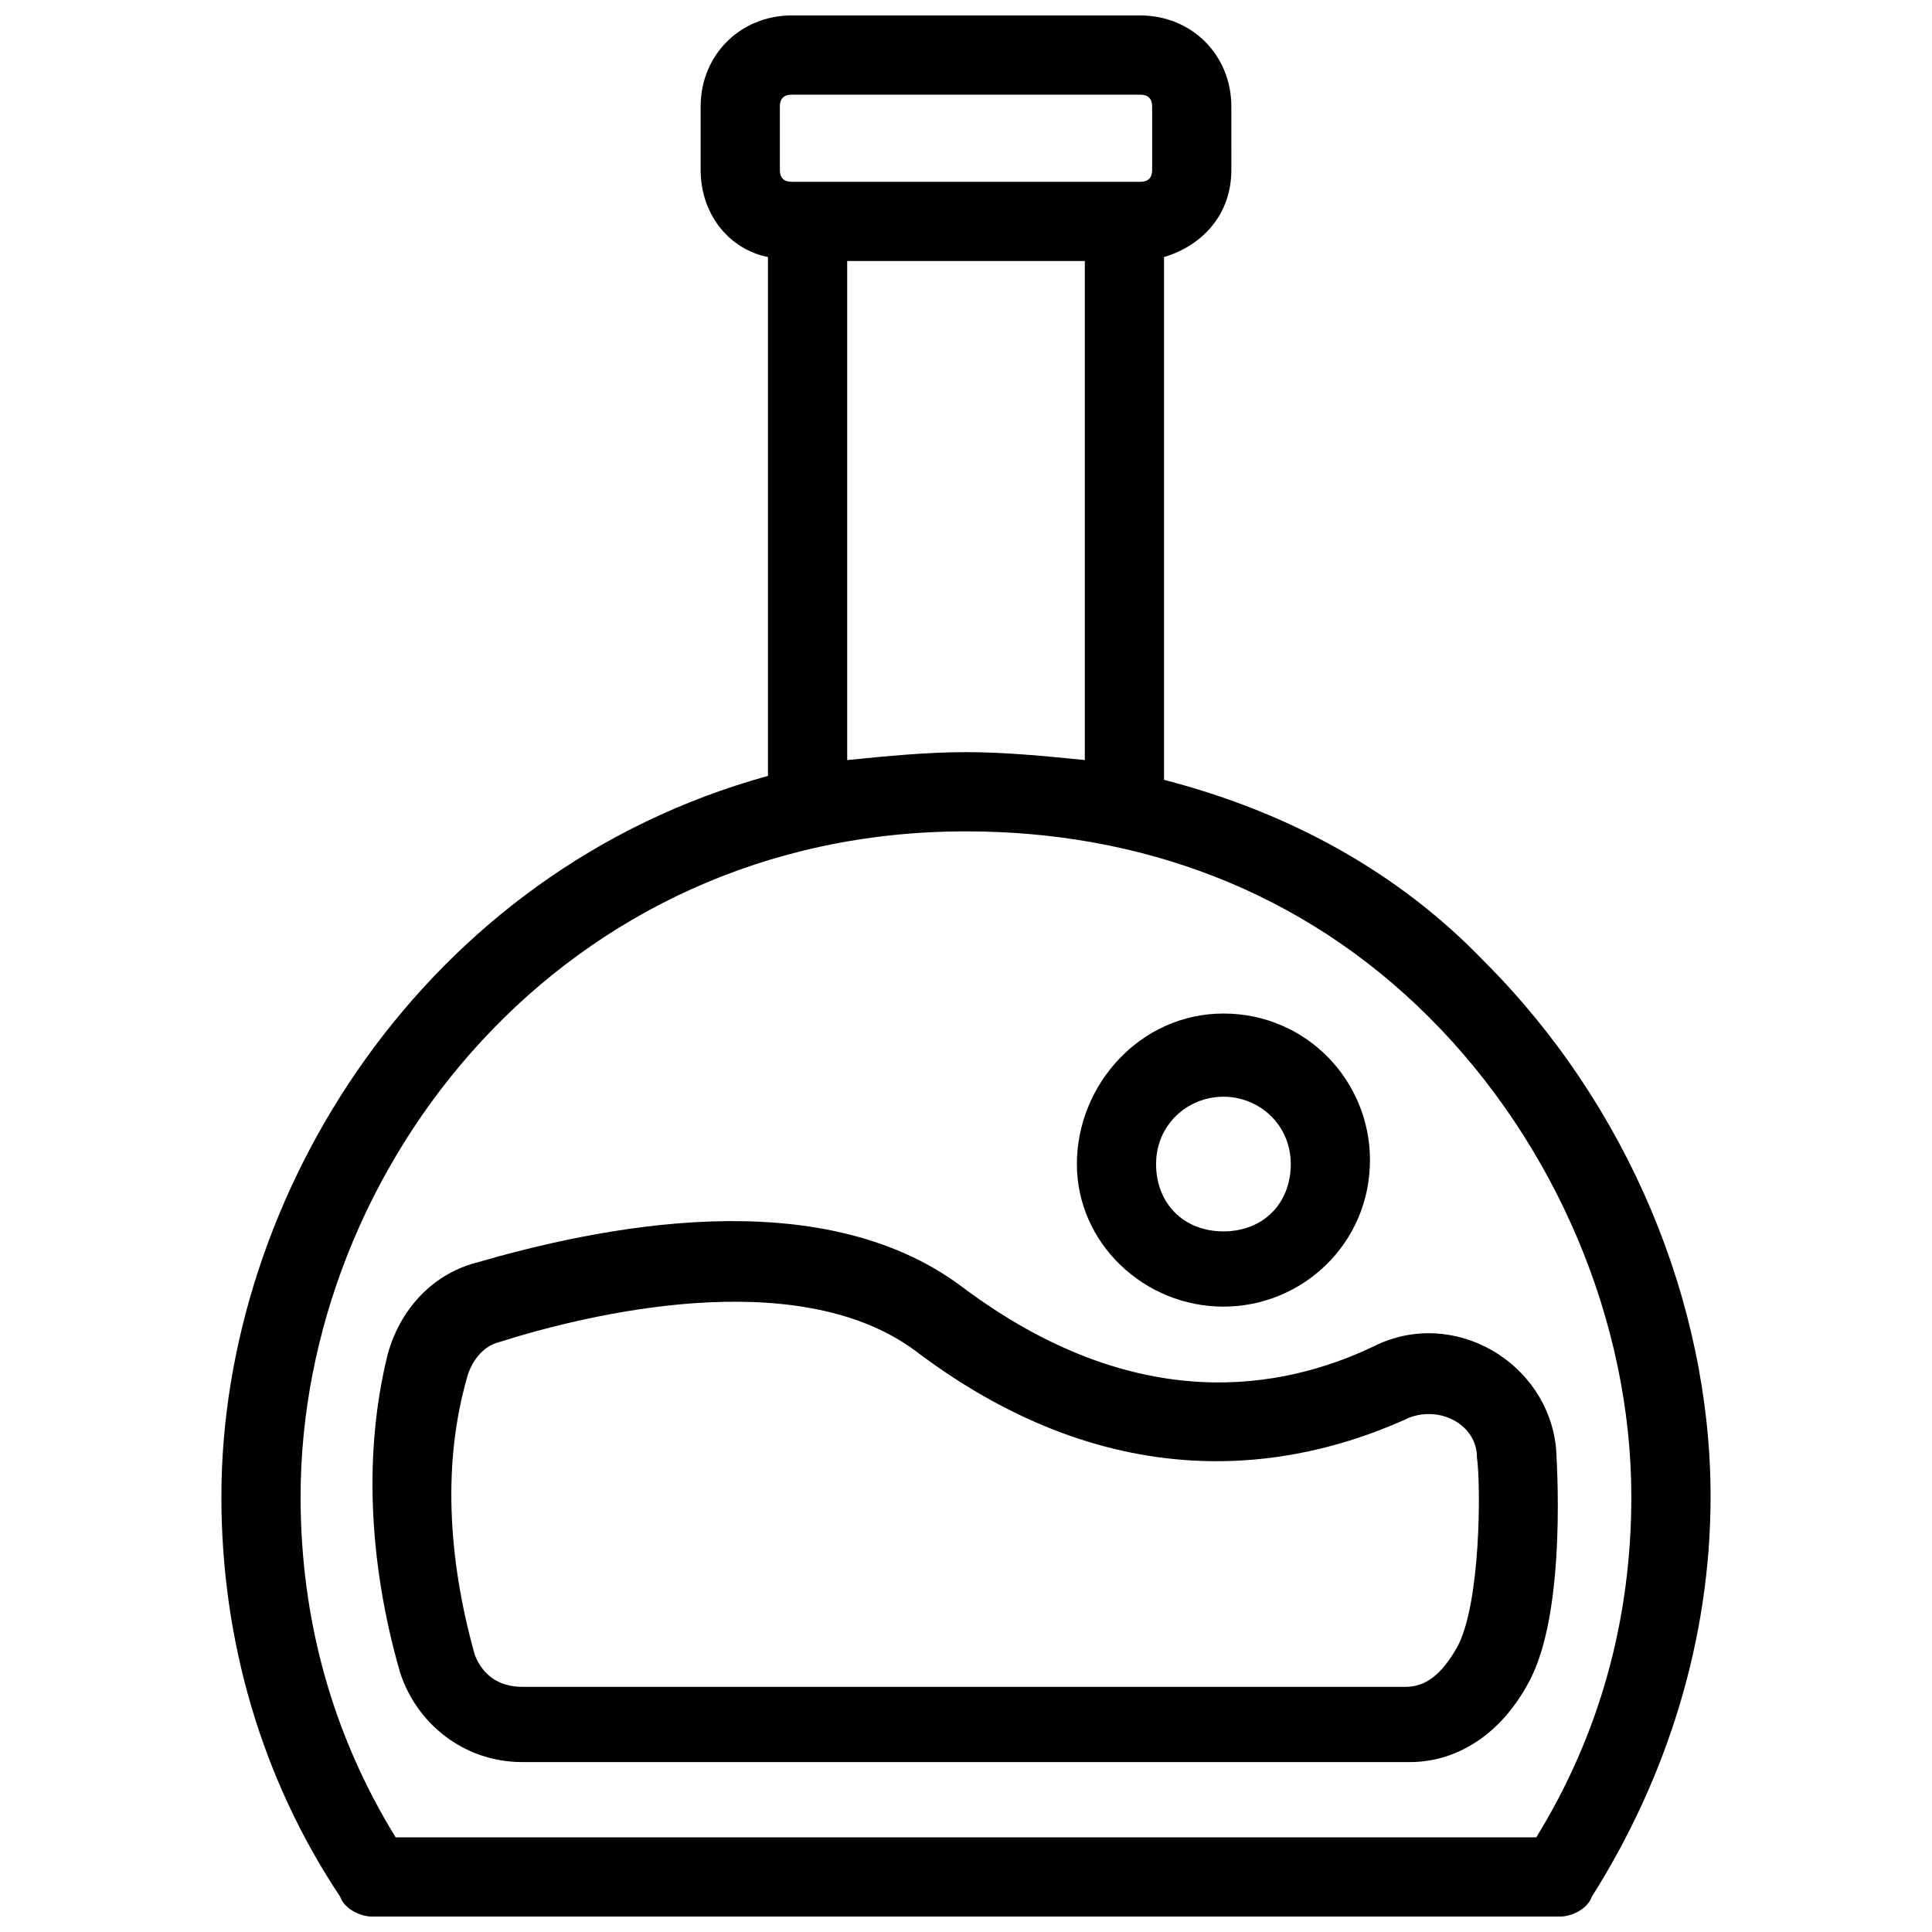
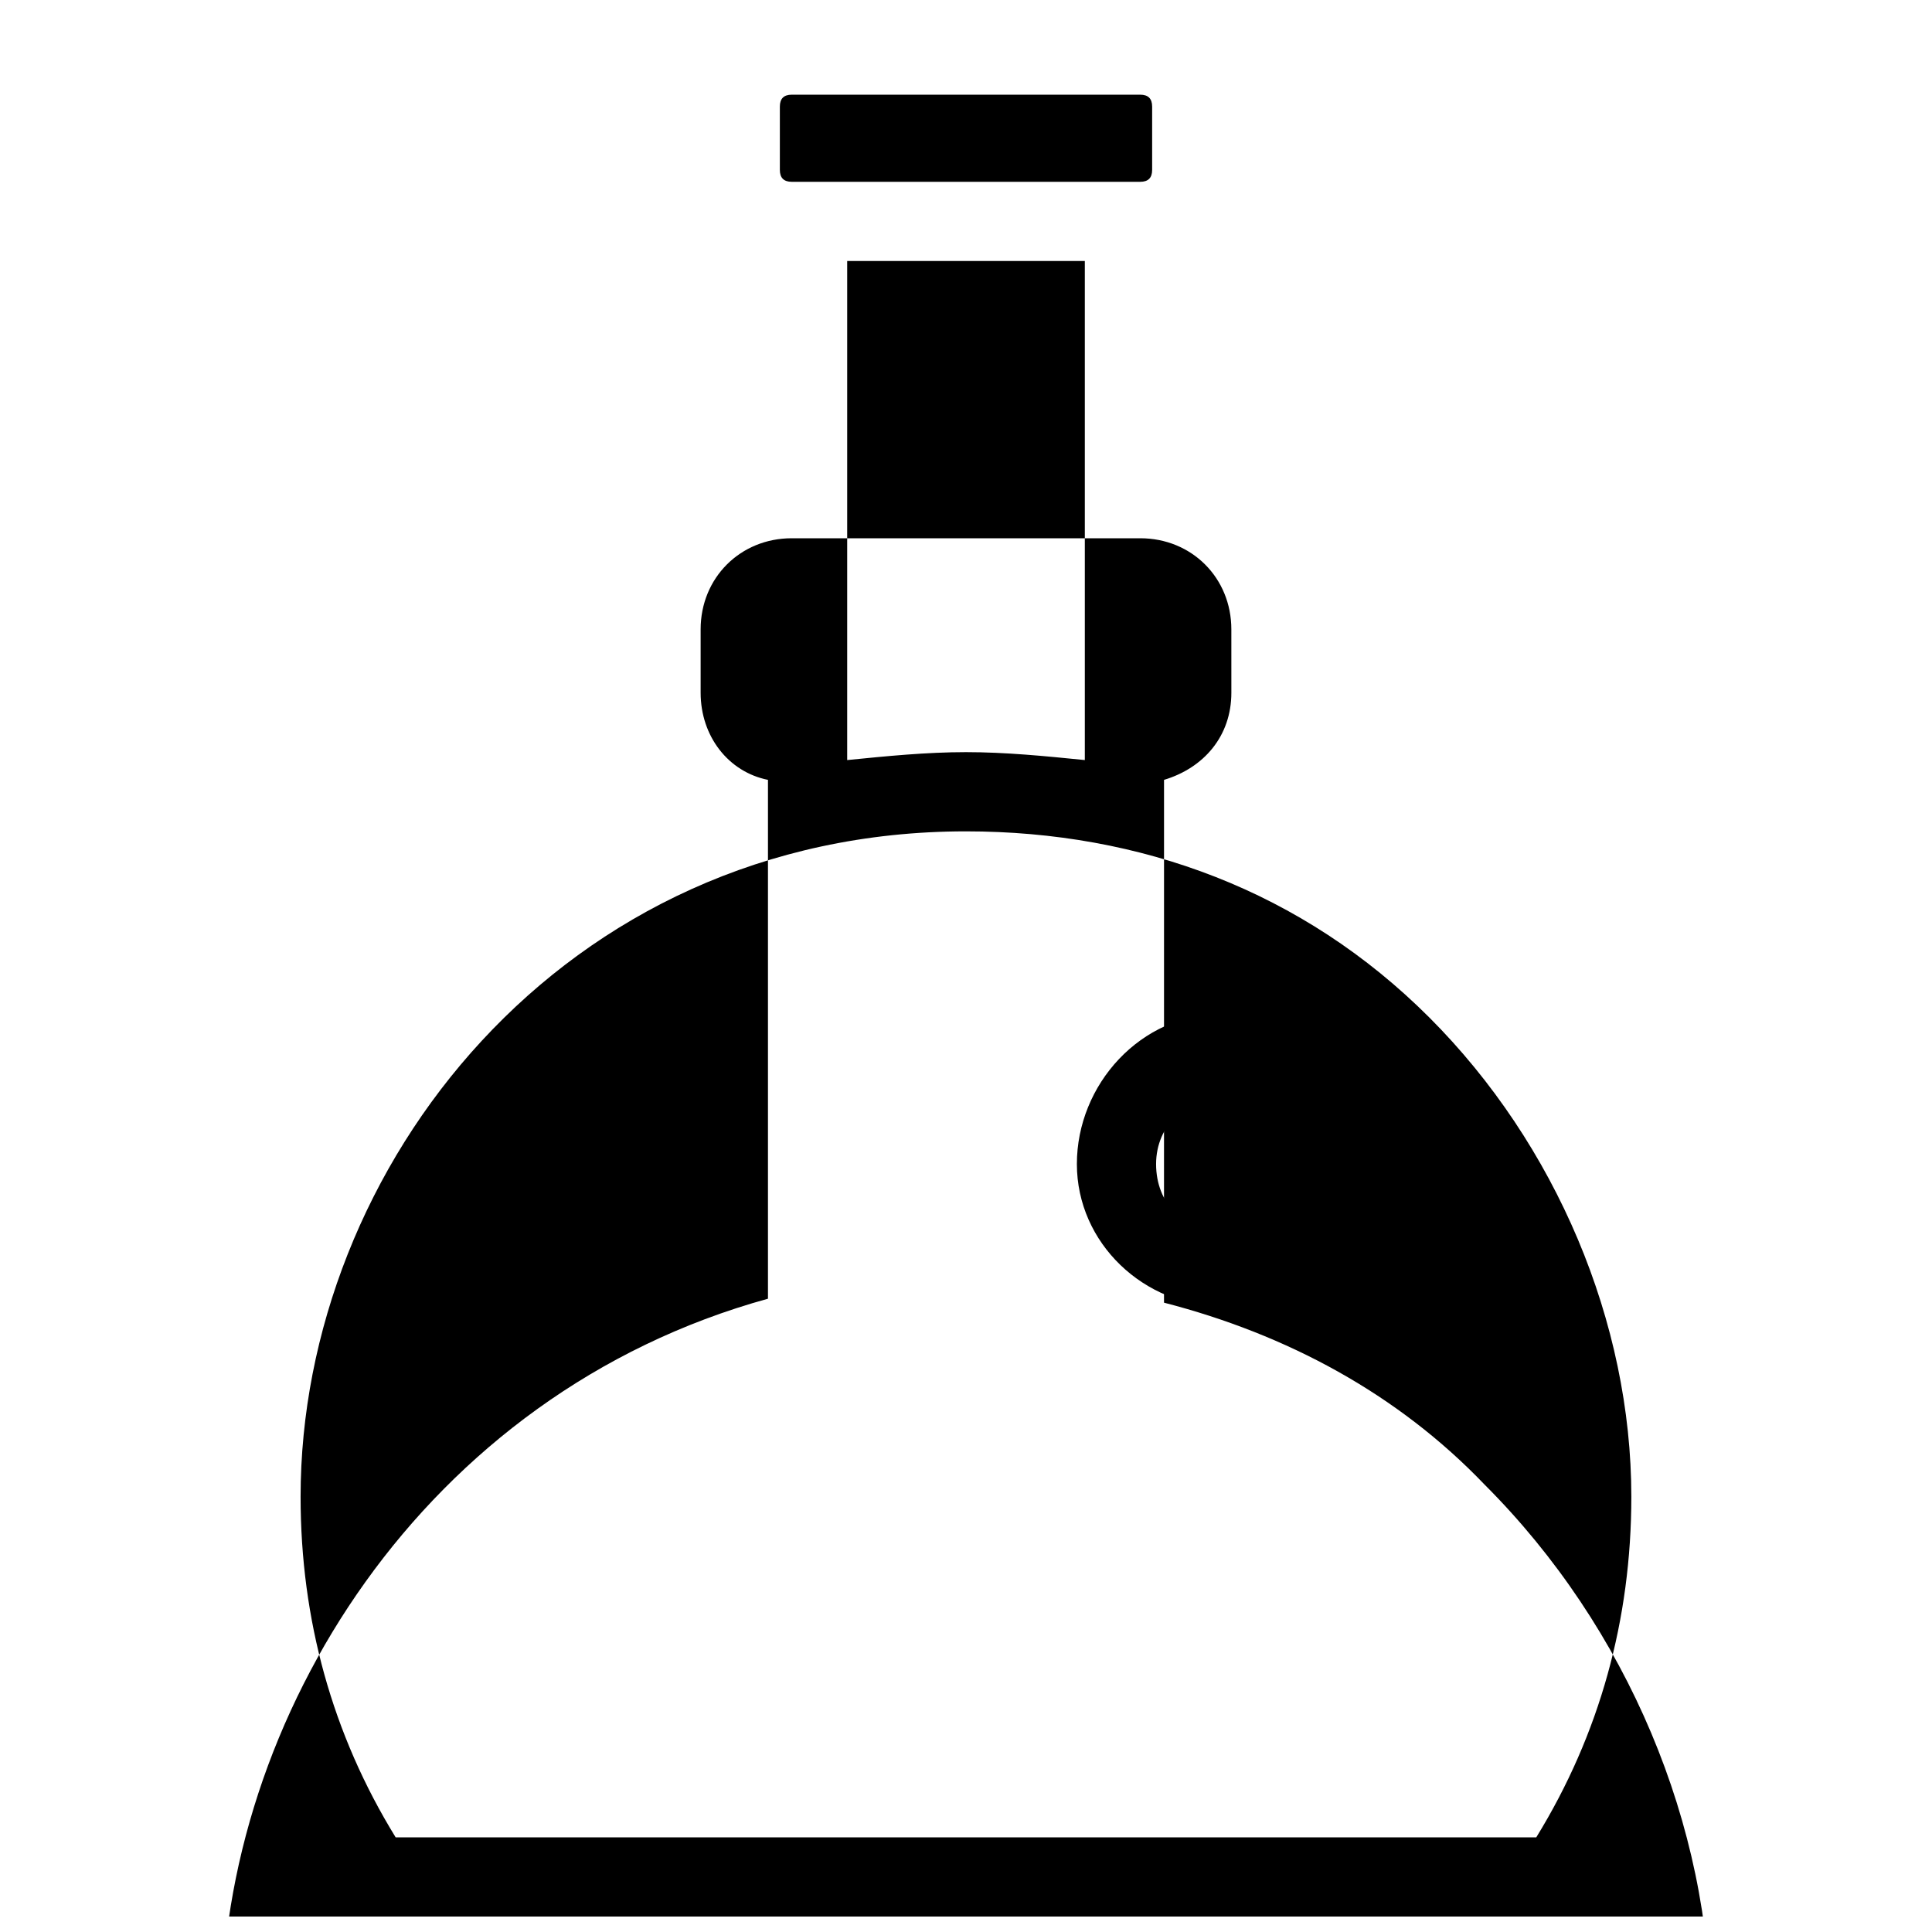
<svg xmlns="http://www.w3.org/2000/svg" width="800px" height="800px" version="1.1" viewBox="144 144 512 512">
  <defs>
    <clipPath id="a">
      <path d="m202 148.09h396v503.81h-396z" />
    </clipPath>
  </defs>
  <g clip-path="url(#a)">
-     <path d="m452.48 350.67v-138.55c10.496-3.148 17.844-11.547 17.844-23.09l-0.004-16.797c0-13.645-10.496-24.141-24.141-24.141h-92.363c-13.645 0-24.141 10.496-24.141 24.141v16.793c0 11.547 7.348 20.992 17.844 23.094v137.5c-91.316 25.191-144.85 111.26-144.85 191.03 0 37.785 10.496 74.523 31.488 106.01 1.051 3.148 5.25 5.246 8.398 5.246h314.88c3.148 0 7.348-2.098 8.398-5.246 19.941-31.488 31.488-68.223 31.488-106.01 0-51.43-22.043-103.91-59.828-141.7-23.094-24.141-52.484-39.887-85.02-48.281zm-101.81-178.43c0-2.098 1.051-3.148 3.148-3.148h92.363c2.098 0 3.148 1.051 3.148 3.148v16.793c0 2.098-1.051 3.148-3.148 3.148h-92.363c-2.098 0-3.148-1.051-3.148-3.148zm80.82 40.934v132.25c-10.496-1.051-20.992-2.098-31.488-2.098s-20.992 1.051-31.488 2.098v-132.25zm119.65 417.74h-302.29c-16.793-27.289-25.191-57.727-25.191-90.266 0-87.117 69.273-176.33 176.33-176.33 46.184 0 89.215 15.742 122.8 49.332 33.586 33.586 53.531 80.82 53.531 127 0 32.535-8.398 62.973-25.191 90.262z" />
+     <path d="m452.48 350.67c10.496-3.148 17.844-11.547 17.844-23.09l-0.004-16.797c0-13.645-10.496-24.141-24.141-24.141h-92.363c-13.645 0-24.141 10.496-24.141 24.141v16.793c0 11.547 7.348 20.992 17.844 23.094v137.5c-91.316 25.191-144.85 111.26-144.85 191.03 0 37.785 10.496 74.523 31.488 106.01 1.051 3.148 5.25 5.246 8.398 5.246h314.88c3.148 0 7.348-2.098 8.398-5.246 19.941-31.488 31.488-68.223 31.488-106.01 0-51.43-22.043-103.91-59.828-141.7-23.094-24.141-52.484-39.887-85.02-48.281zm-101.81-178.43c0-2.098 1.051-3.148 3.148-3.148h92.363c2.098 0 3.148 1.051 3.148 3.148v16.793c0 2.098-1.051 3.148-3.148 3.148h-92.363c-2.098 0-3.148-1.051-3.148-3.148zm80.82 40.934v132.25c-10.496-1.051-20.992-2.098-31.488-2.098s-20.992 1.051-31.488 2.098v-132.25zm119.65 417.74h-302.29c-16.793-27.289-25.191-57.727-25.191-90.266 0-87.117 69.273-176.33 176.33-176.33 46.184 0 89.215 15.742 122.8 49.332 33.586 33.586 53.531 80.82 53.531 127 0 32.535-8.398 62.973-25.191 90.262z" />
  </g>
-   <path d="m398.95 485.02c-37.785-28.34-96.562-15.742-129.1-6.297-11.547 3.148-19.941 12.594-23.09 24.141-6.297 25.191-5.246 54.578 3.148 83.969 4.199 13.645 16.793 24.141 32.539 24.141h235.11c12.594 0 24.141-7.348 31.488-20.992 10.496-18.895 7.348-60.879 7.348-61.926-2.098-23.09-27.289-37.785-48.281-27.289-24.145 11.543-62.977 18.891-109.16-15.746zm136.45 45.133c1.051 7.348 1.051 38.836-5.246 50.383-4.199 7.348-8.398 10.496-13.645 10.496h-234.07c-6.297 0-10.496-3.148-12.594-8.398-7.348-26.238-8.398-51.43-2.098-73.473 1.051-4.199 4.199-8.398 8.398-9.445 23.09-7.348 78.719-20.992 110.21 2.098 56.68 43.035 106.01 29.391 131.2 17.844 8.395-3.148 17.844 2.102 17.844 10.496z" />
  <path d="m468.22 490.27c20.992 0 38.836-16.793 38.836-38.836 0-20.992-16.793-38.836-38.836-38.836-22.043 0-38.836 18.895-38.836 39.887 0 20.992 17.844 37.785 38.836 37.785zm0-55.629c9.445 0 17.844 7.348 17.844 17.844 0 10.496-7.348 17.844-17.844 17.844s-17.844-7.348-17.844-17.844c0-10.496 8.398-17.844 17.844-17.844z" />
</svg>